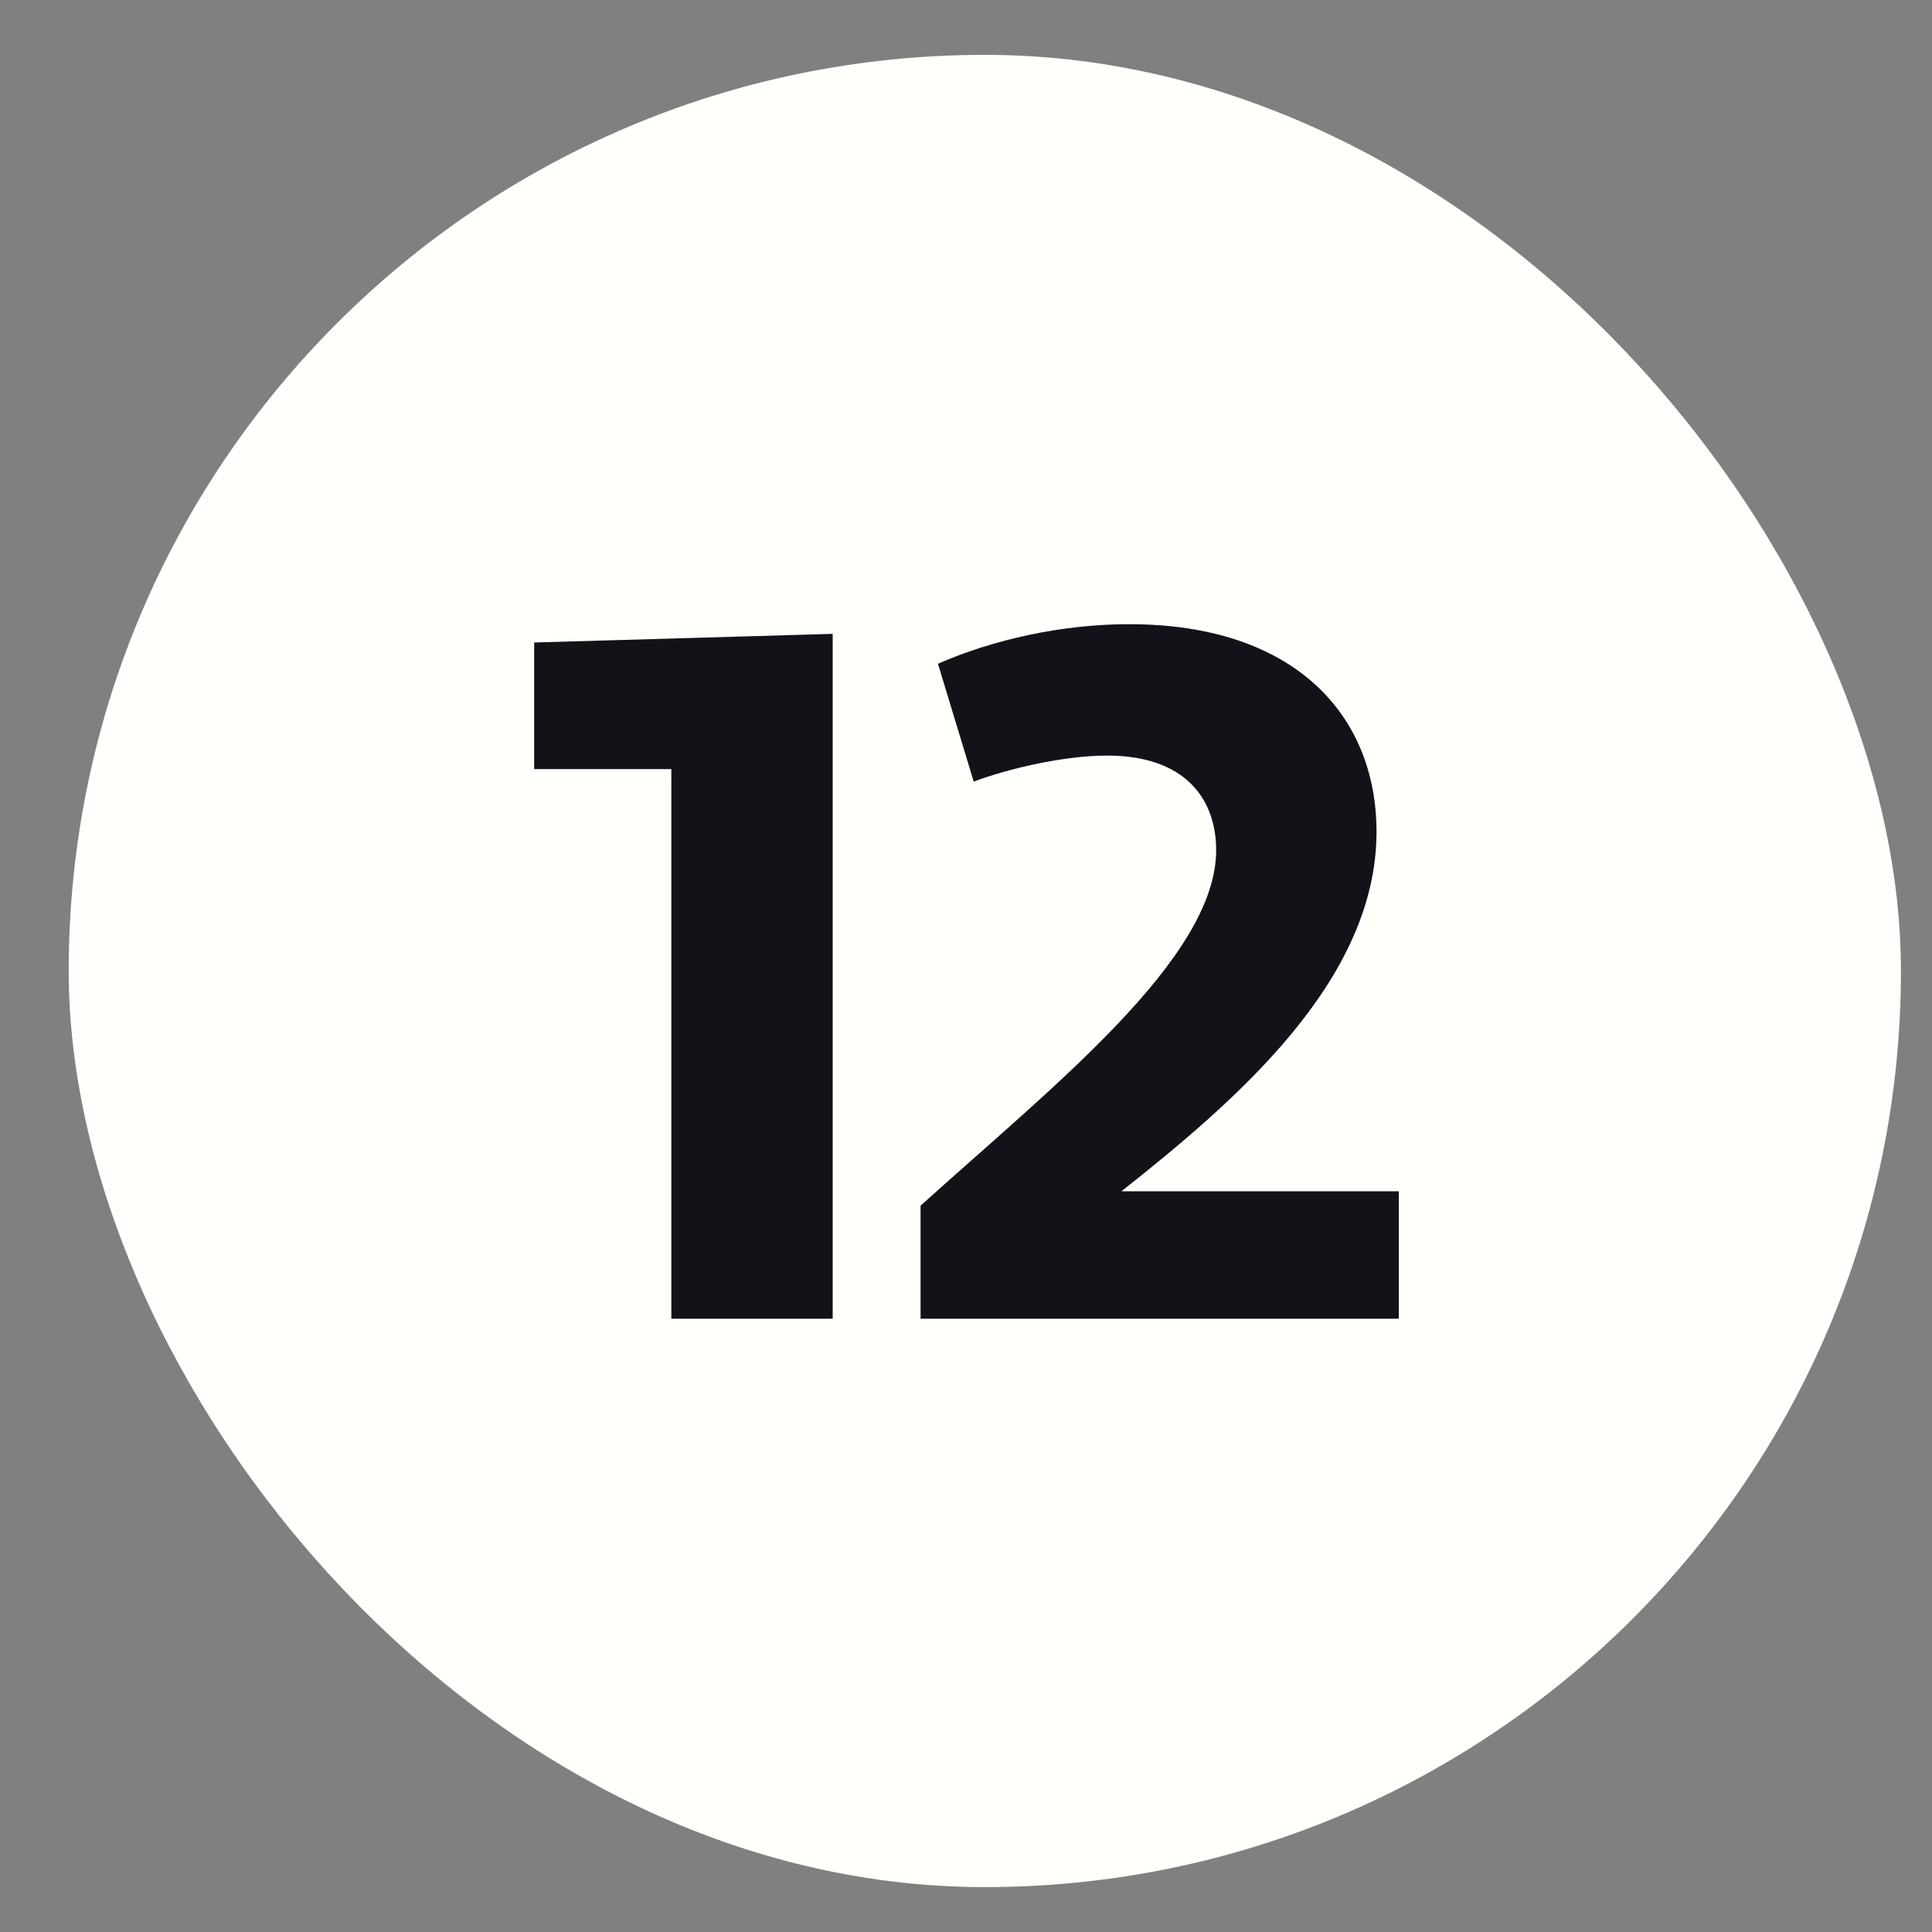
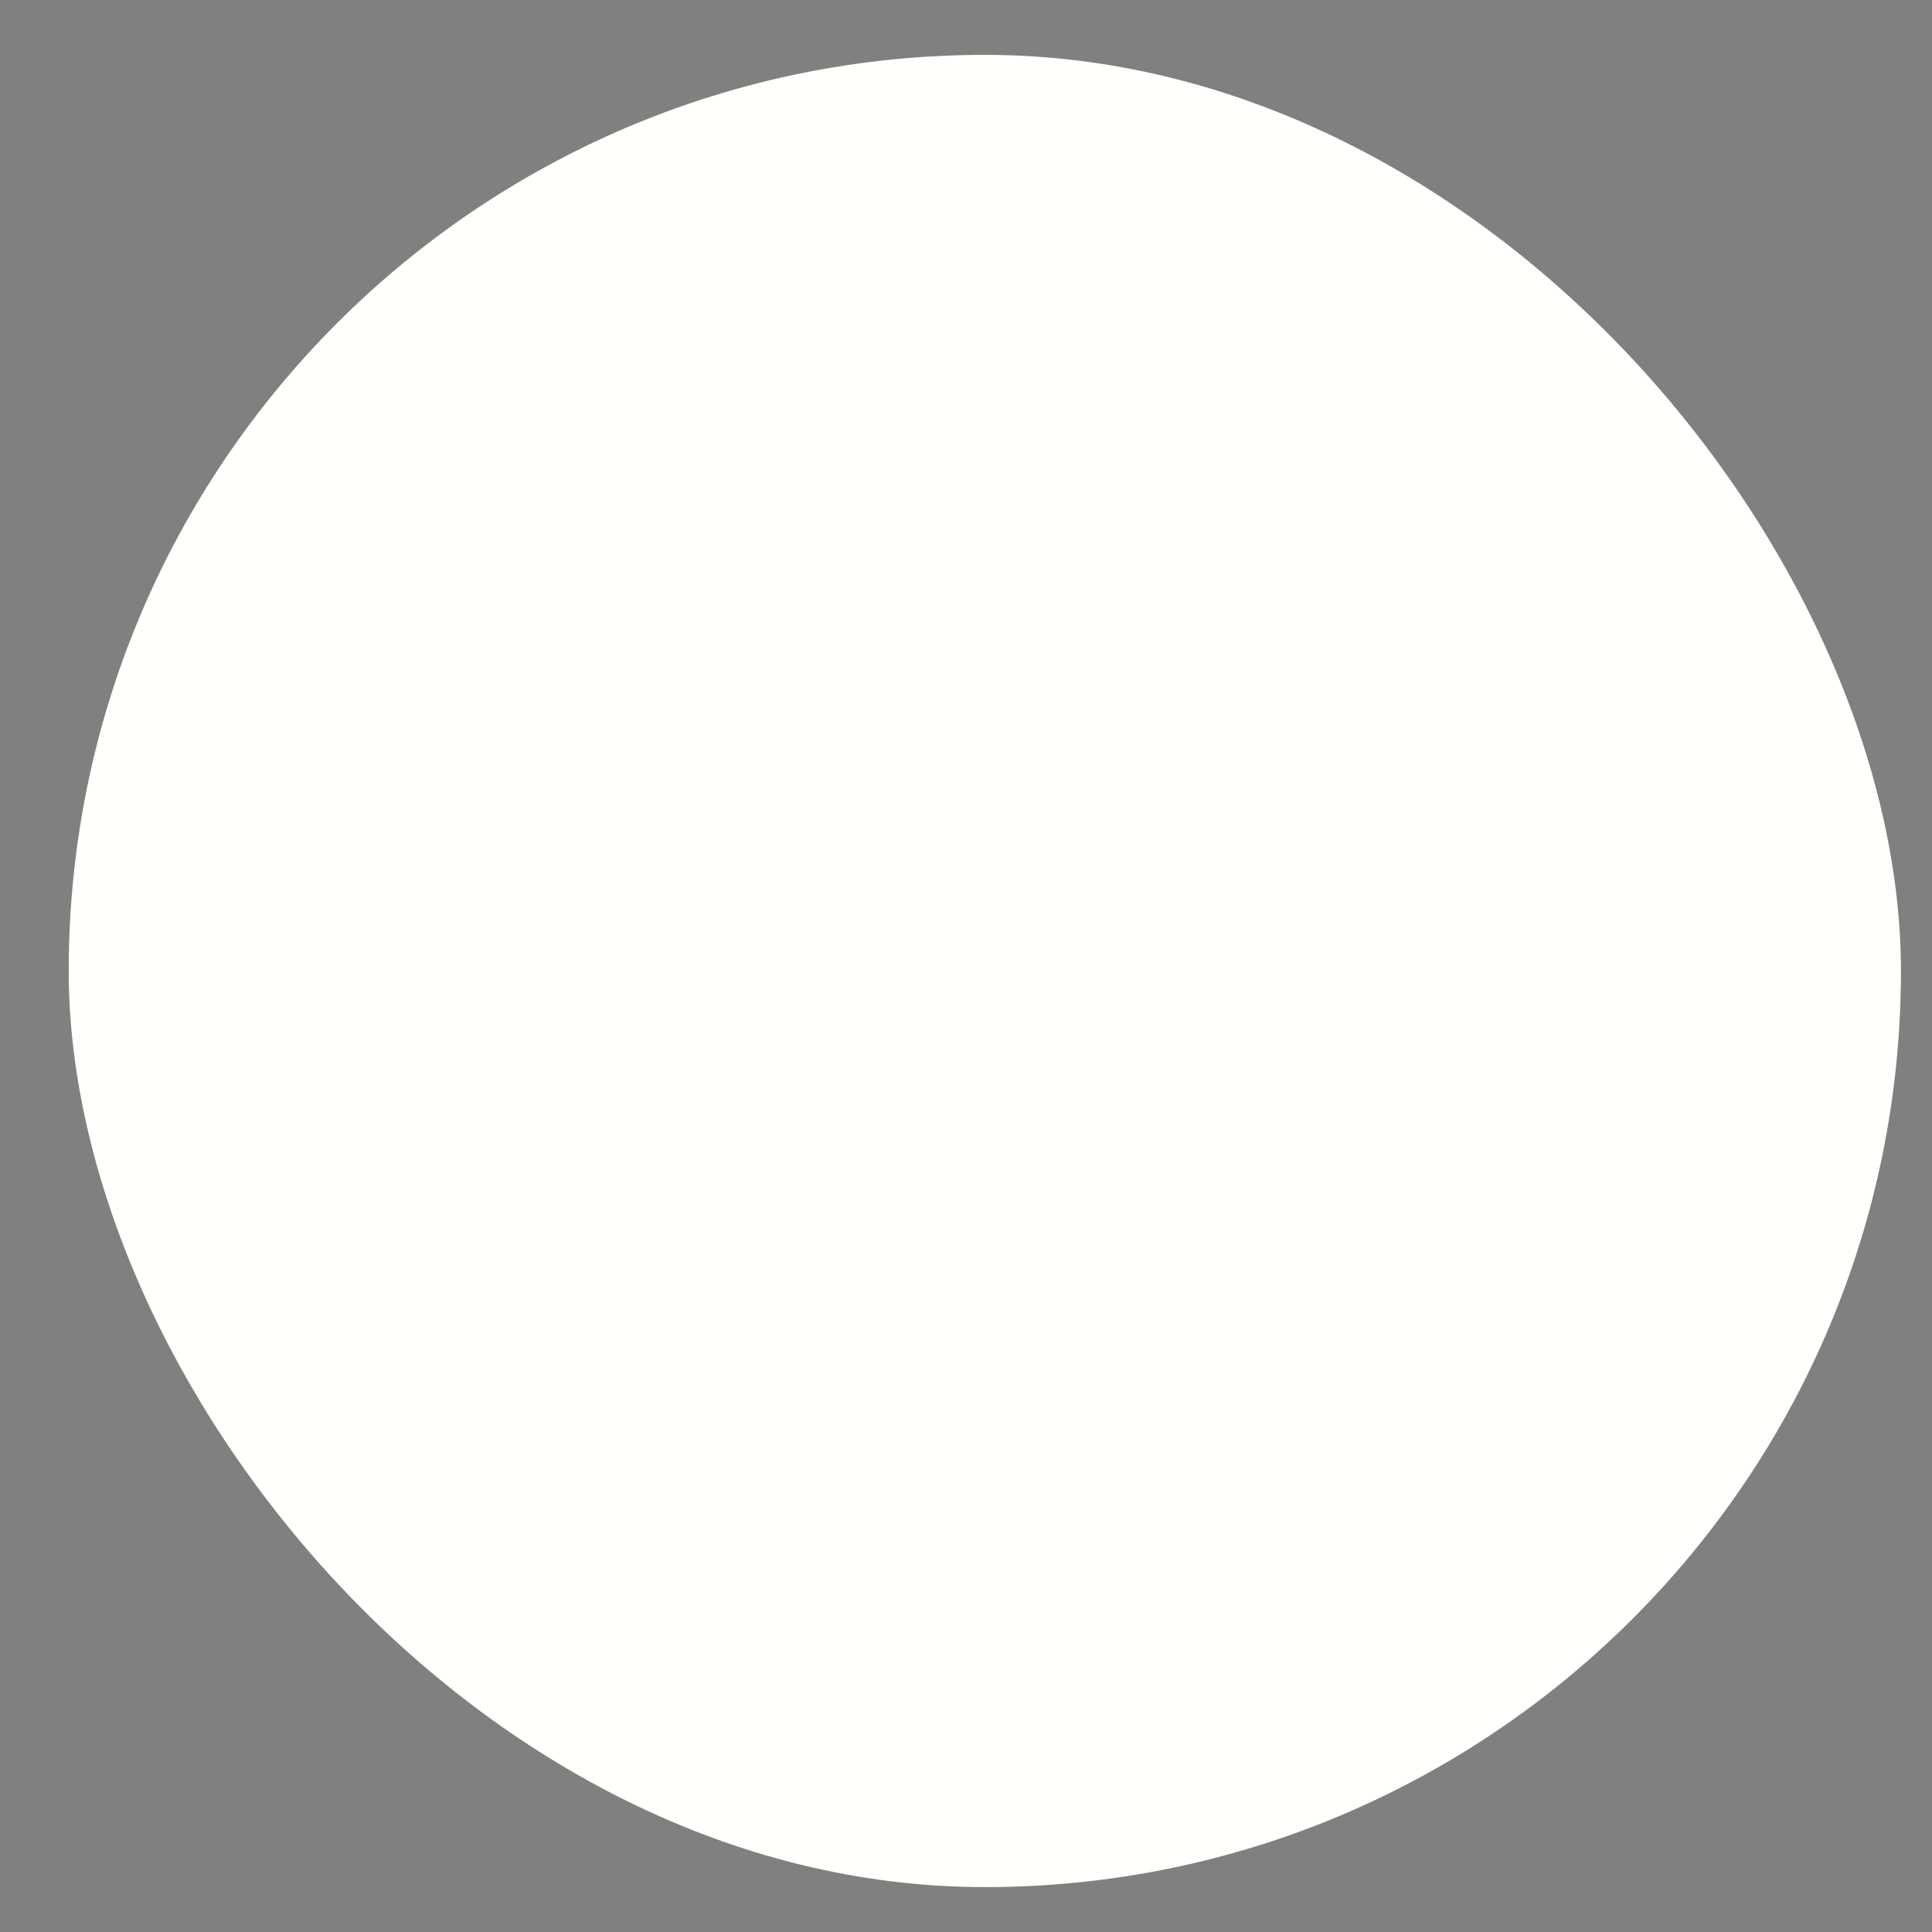
<svg xmlns="http://www.w3.org/2000/svg" width="25" height="25" viewBox="0 0 25 25" fill="none">
  <rect x="0" y="0" width="25" height="25" fill="#808080" stroke="none" />
  <rect x="0.889" y="0.71" width="23.709" height="23.709" rx="11.854" fill="#FFFFFB" />
-   <path d="M10.775 17.064H8.687V9.952H6.912V8.314L10.775 8.202V17.064ZM14.512 15.415H18.1V17.064H11.912V15.602C13.612 14.065 15.737 12.402 15.737 11.002C15.737 10.339 15.337 9.777 14.325 9.777C13.762 9.777 13.025 9.952 12.6 10.114L12.137 8.589C12.85 8.277 13.737 8.077 14.612 8.077C16.75 8.077 17.812 9.252 17.812 10.764C17.812 12.702 15.962 14.264 14.512 15.415Z" fill="#111318" />
</svg>